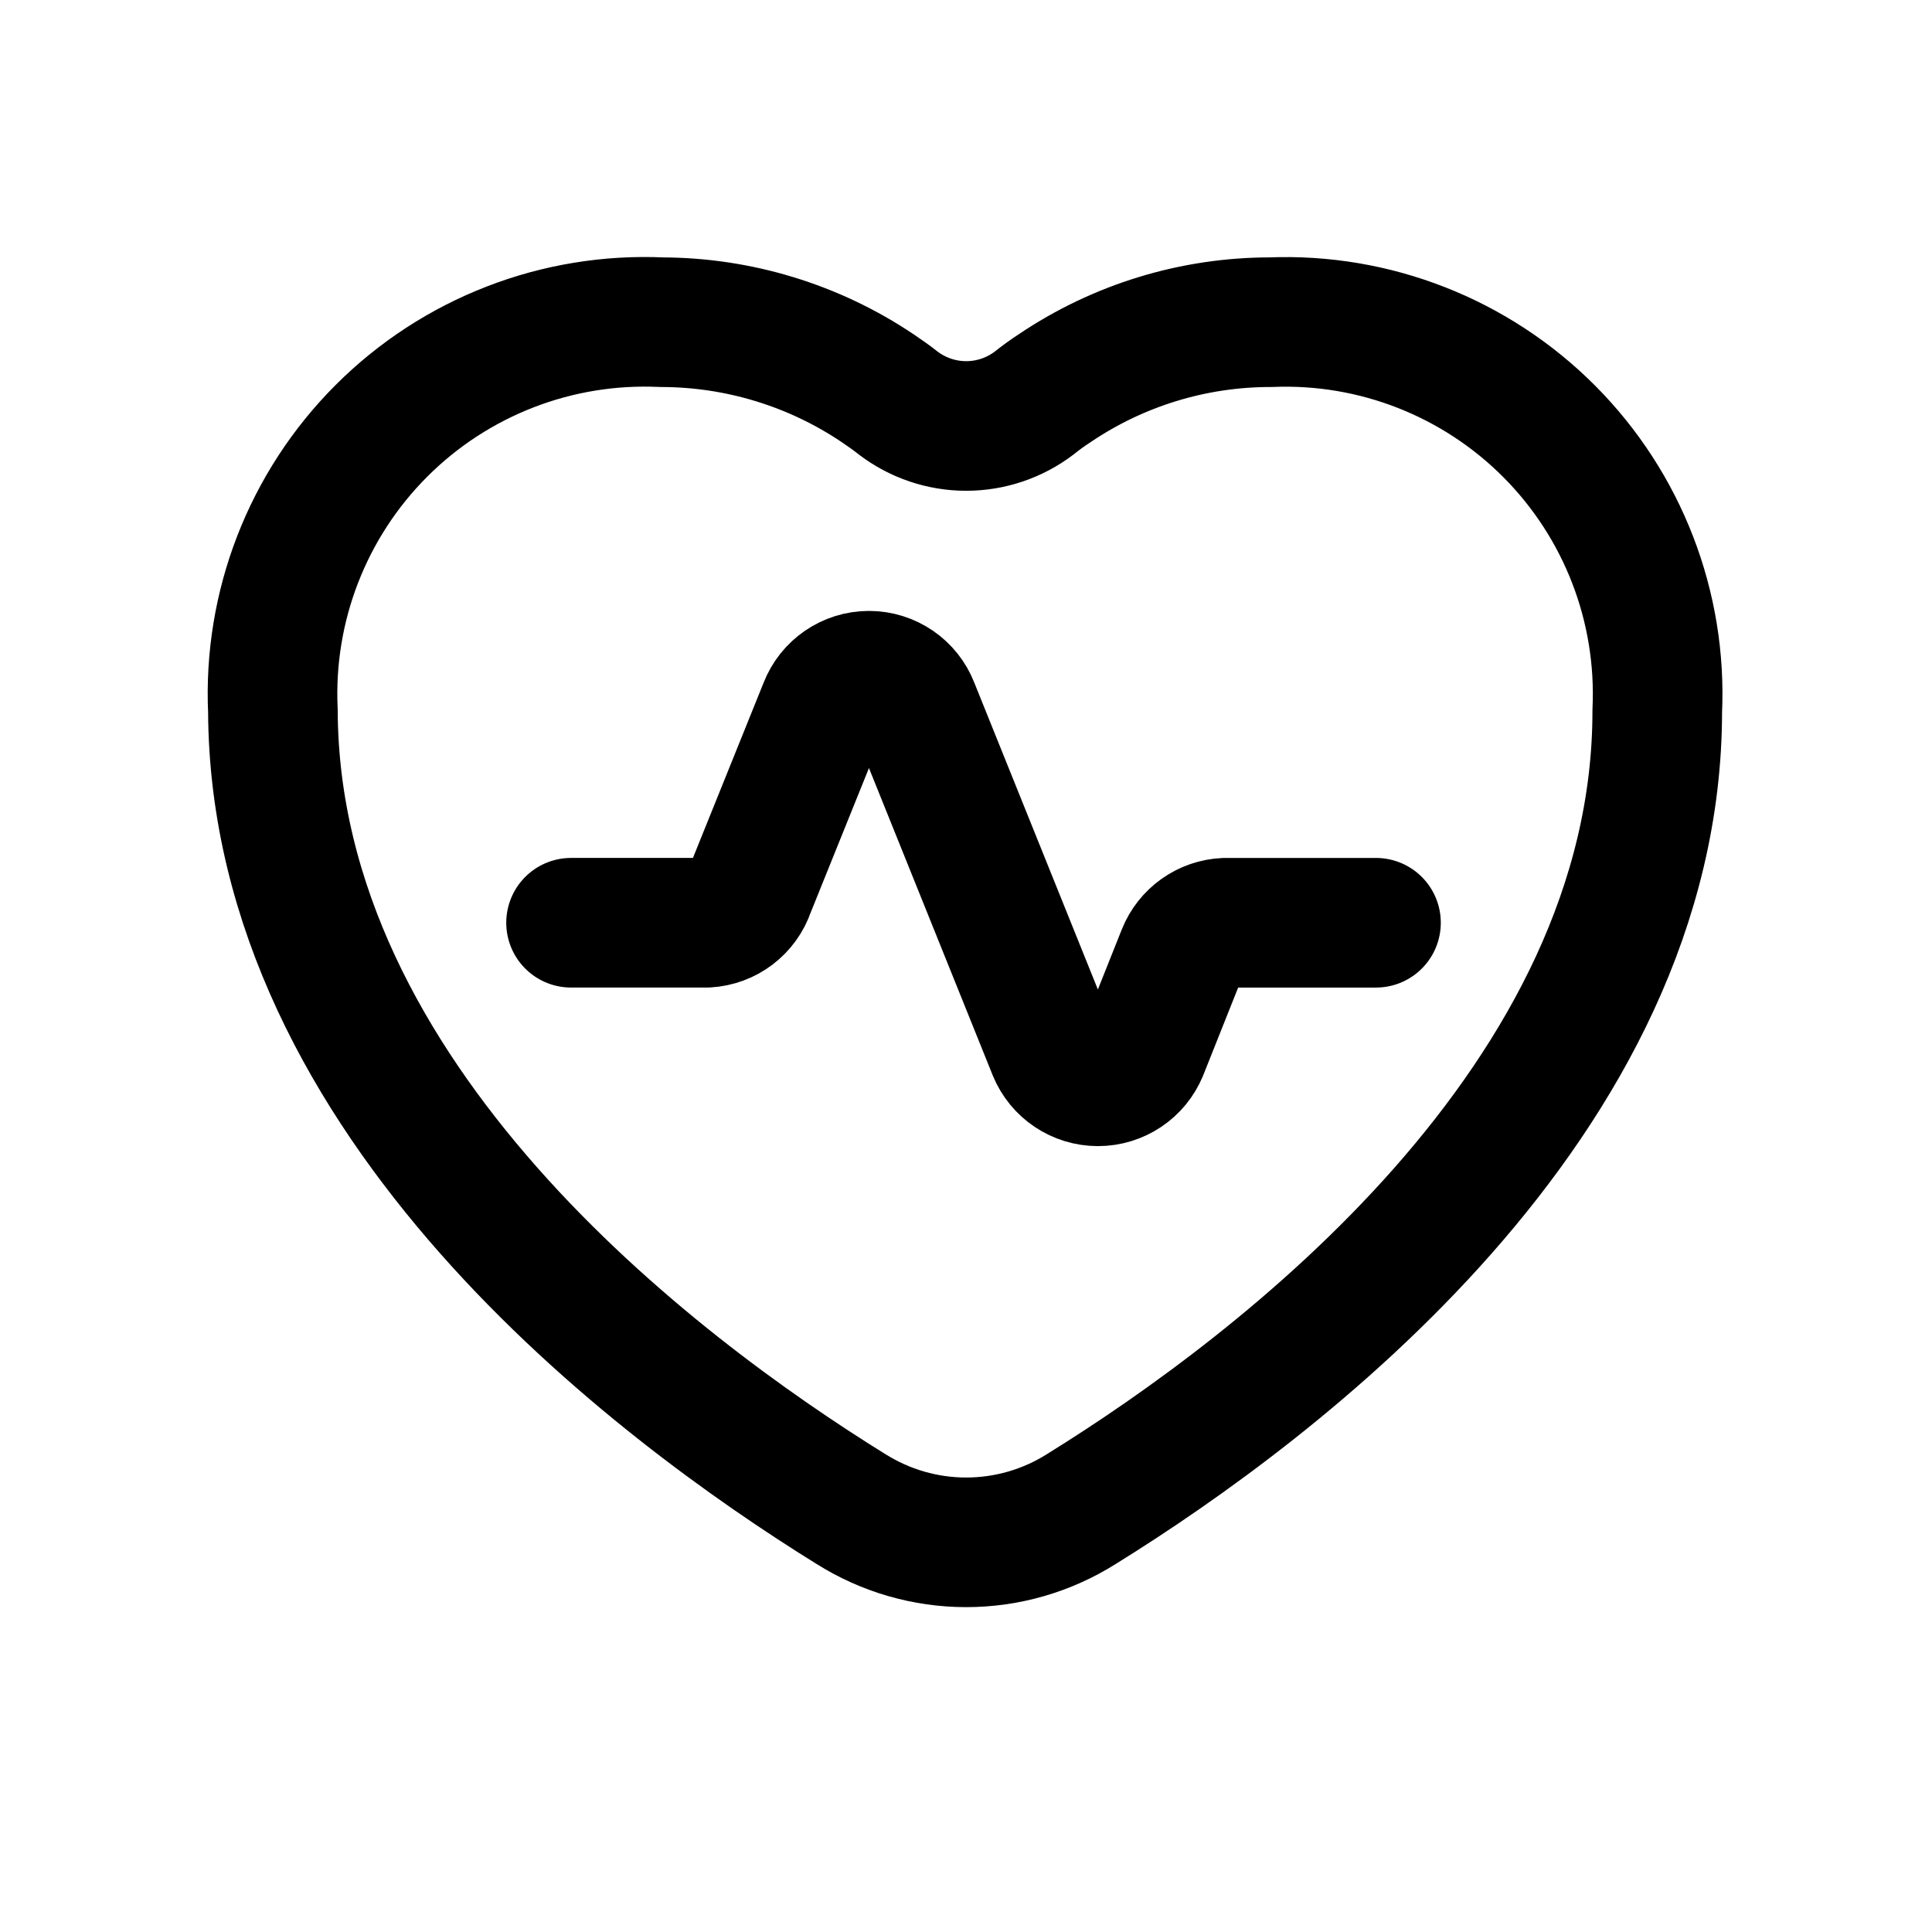
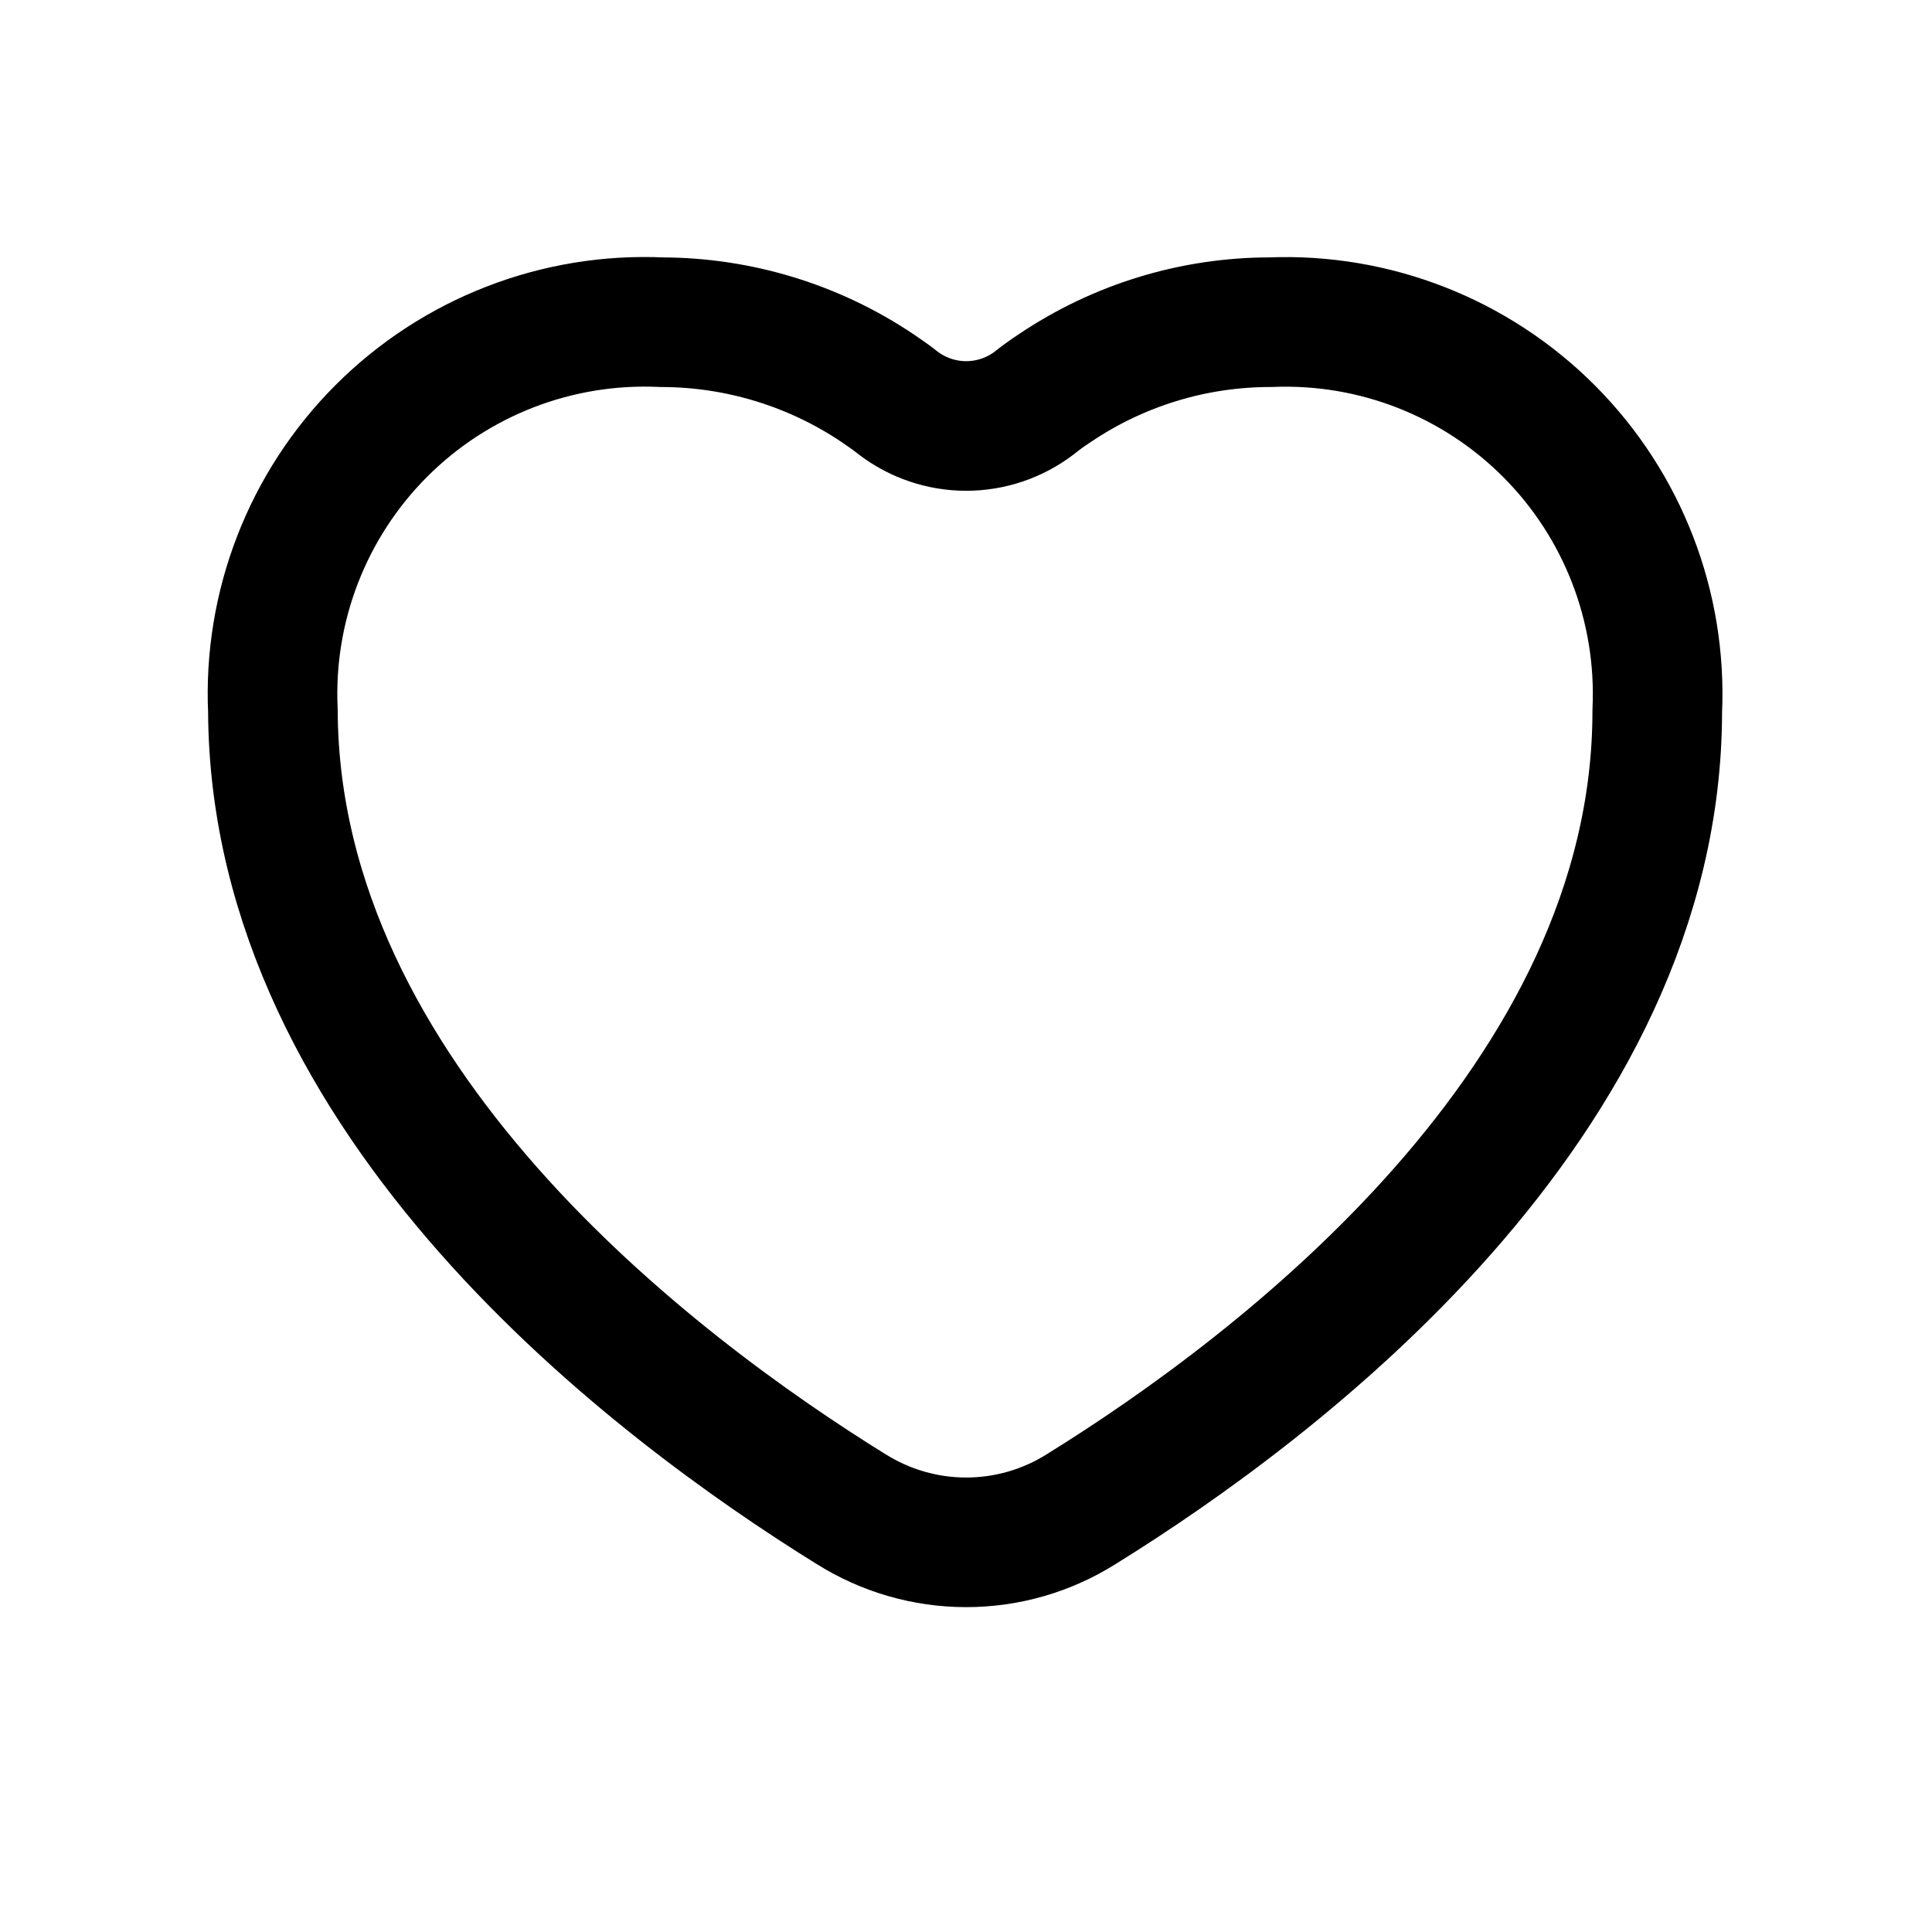
<svg xmlns="http://www.w3.org/2000/svg" width="800px" height="800px" version="1.1" viewBox="144 144 512 512">
  <g fill="none" stroke="#000000" stroke-linecap="round" stroke-linejoin="round" stroke-width="3">
-     <path transform="matrix(11.45 0 0 11.45 148.09 148.09)" d="m31.49 21h-3.49c-0.444 0.019-0.835 0.297-1 0.71l-0.9 2.26v-3.42e-4c-0.174 0.424-0.587 0.7-1.045 0.7-0.458 0-0.871-0.276-1.045-0.7l-3.21-7.97c-0.166-0.432-0.582-0.717-1.045-0.717-0.463 0-0.878 0.285-1.045 0.717l-1.71 4.24c-0.146 0.434-0.542 0.735-1 0.76h-3.14" />
    <path transform="matrix(11.45 0 0 11.45 148.09 148.09)" d="m19.34 34.57c0.798 0.503 1.722 0.77 2.665 0.77 0.943 0 1.867-0.267 2.665-0.77 4.55-2.82 13.33-9.44 13.33-18.47 0.111-2.411-0.794-4.757-2.496-6.468-1.702-1.711-4.043-2.63-6.454-2.532-1.782-0.001-3.524 0.532-5 1.53-0.162 0.105-0.319 0.219-0.47 0.34-0.453 0.345-1.006 0.532-1.575 0.532-0.569 0-1.122-0.187-1.575-0.532-0.15-0.12-0.31-0.23-0.47-0.34v3.41e-4c-1.478-0.994-3.219-1.526-5-1.53-2.42-0.112-4.775 0.8-6.488 2.513-1.713 1.713-2.625 4.068-2.513 6.487 0.04 9.03 8.83 15.65 13.38 18.47z" />
  </g>
</svg>